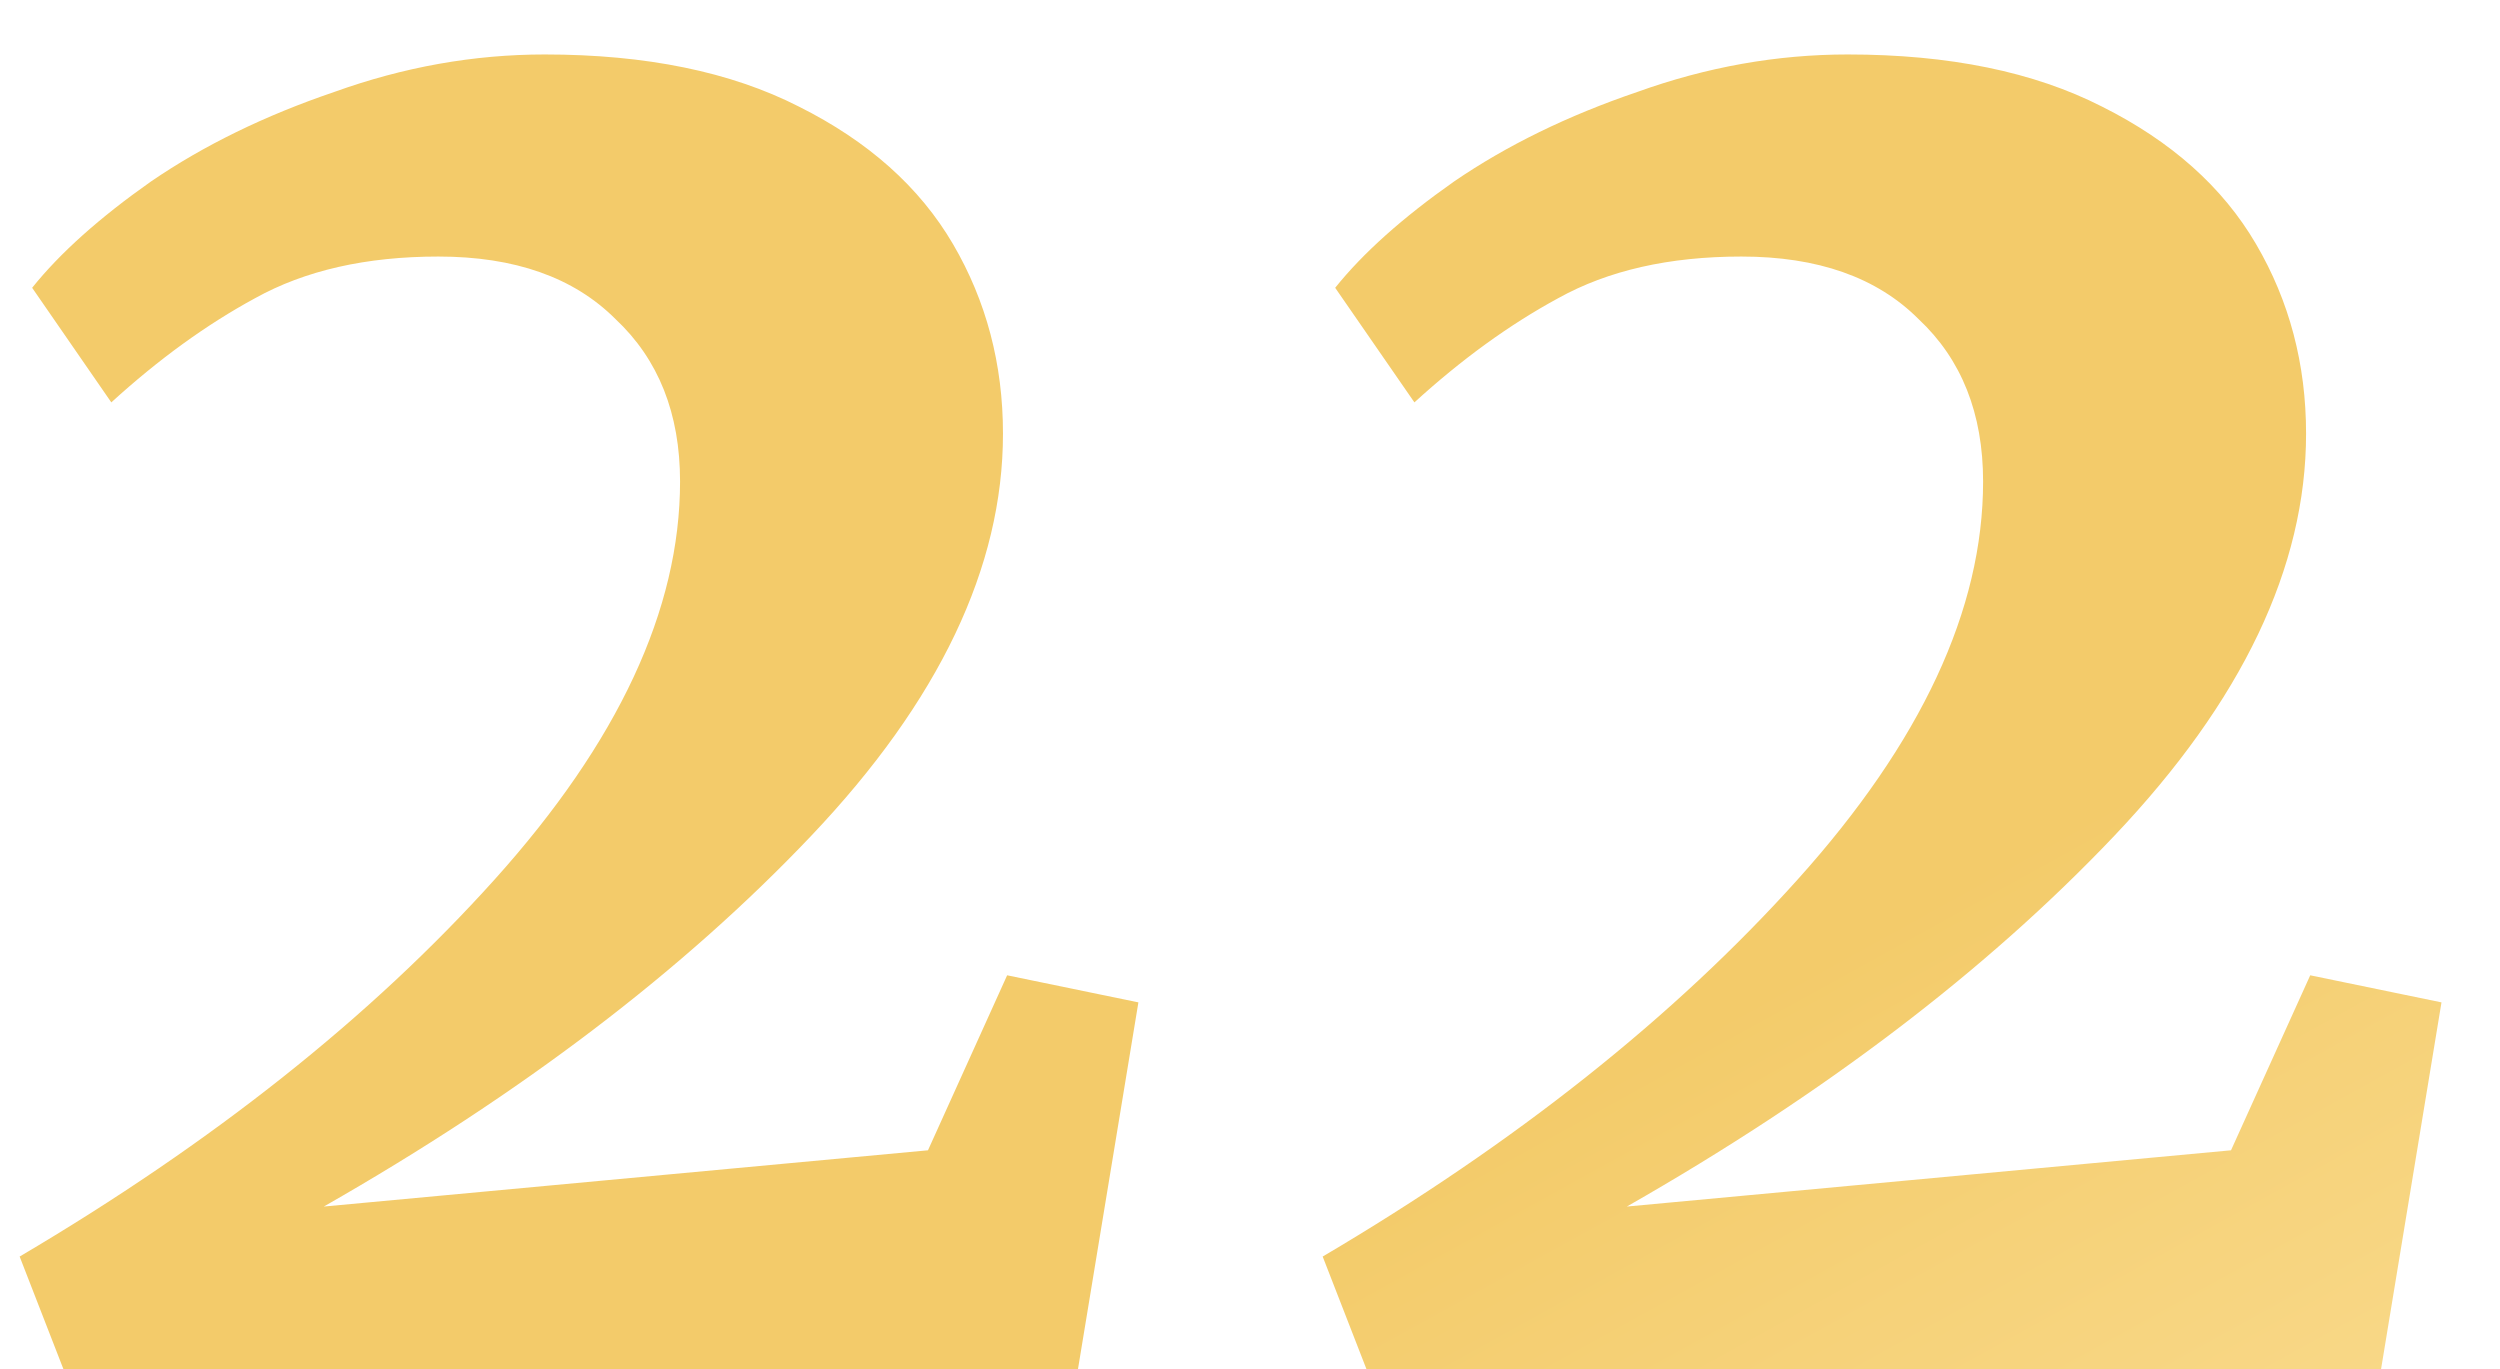
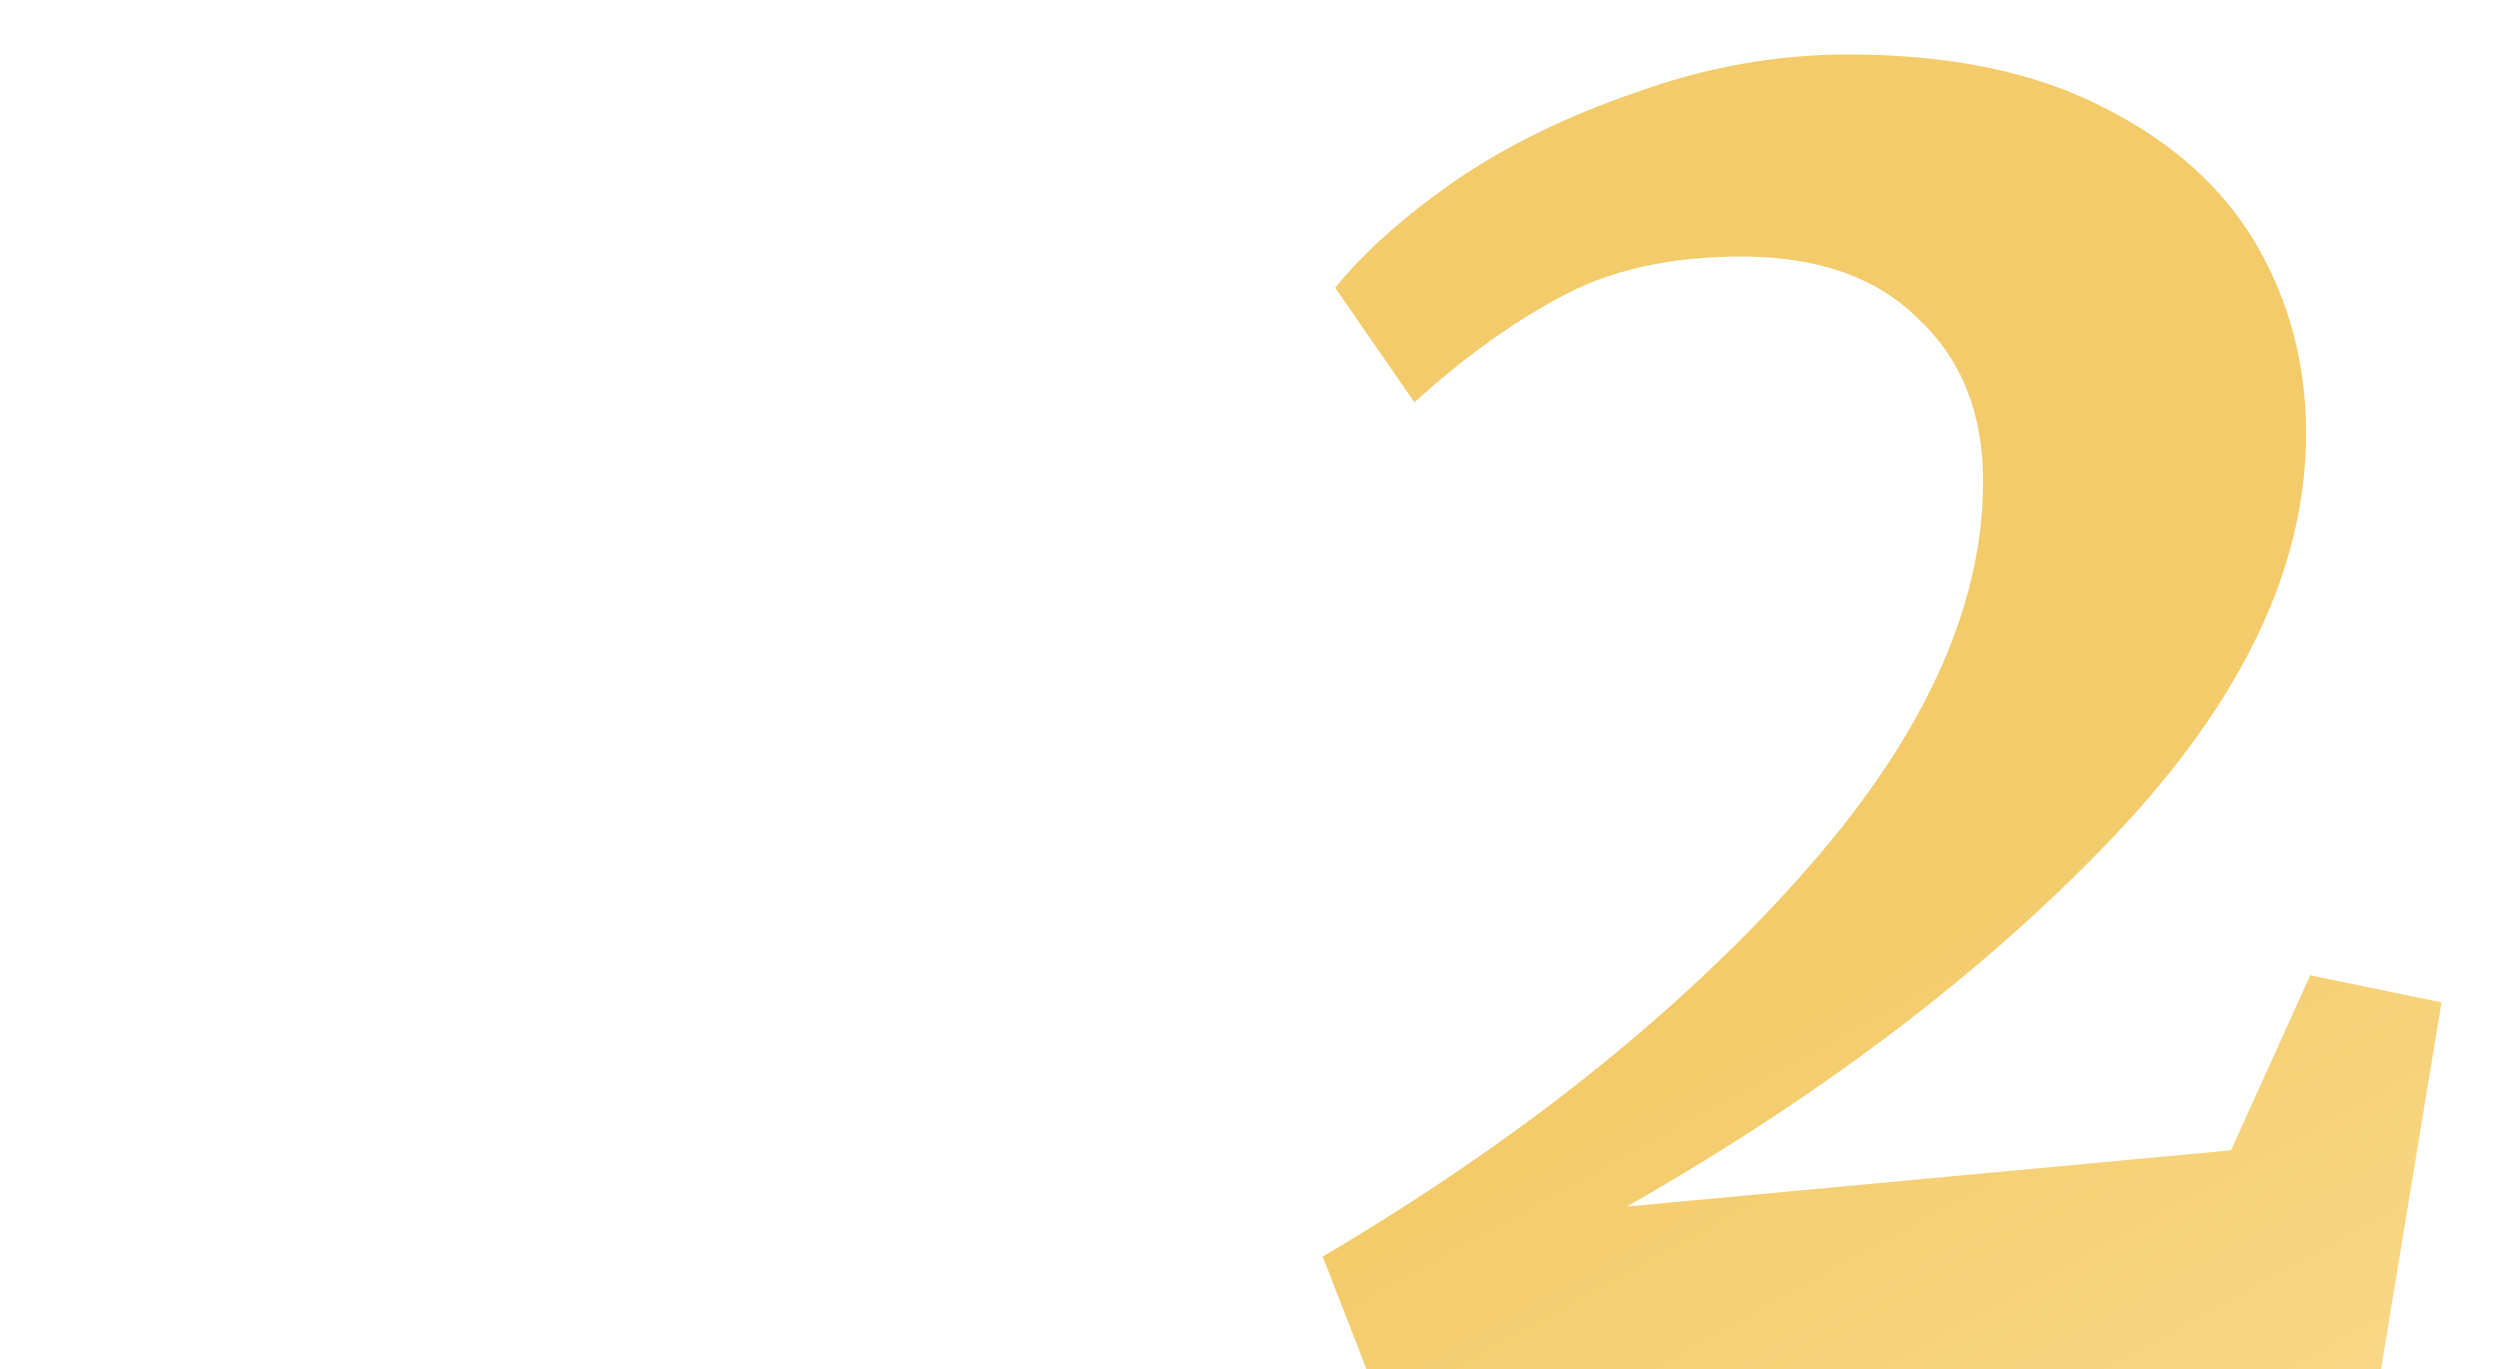
<svg xmlns="http://www.w3.org/2000/svg" width="42" height="23" viewBox="0 0 42 23" fill="none">
-   <path d="M0.33 21.11C3.573 19.197 6.233 17.085 8.31 14.775C10.387 12.465 11.425 10.237 11.425 8.09C11.425 6.947 11.063 6.037 10.34 5.36C9.64 4.66 8.648 4.31 7.365 4.31C6.152 4.31 5.125 4.543 4.285 5.01C3.468 5.453 2.663 6.037 1.87 6.76L0.54 4.835C1.007 4.252 1.672 3.657 2.535 3.05C3.422 2.443 4.448 1.942 5.615 1.545C6.782 1.125 7.96 0.915 9.15 0.915C10.853 0.915 12.277 1.207 13.42 1.79C14.587 2.373 15.45 3.143 16.01 4.1C16.57 5.057 16.85 6.118 16.85 7.285C16.85 9.525 15.777 11.777 13.63 14.04C11.483 16.303 8.753 18.38 5.44 20.27L15.59 19.325L16.92 16.385L19.125 16.84L18.11 23H1.065L0.33 21.11Z" fill="url(#paint0_linear_508_7)" />
  <path d="M22.221 21.11C25.465 19.197 28.125 17.085 30.201 14.775C32.278 12.465 33.316 10.237 33.316 8.09C33.316 6.947 32.955 6.037 32.231 5.36C31.532 4.66 30.54 4.31 29.256 4.31C28.043 4.31 27.017 4.543 26.177 5.01C25.36 5.453 24.555 6.037 23.762 6.76L22.431 4.835C22.898 4.252 23.563 3.657 24.427 3.05C25.313 2.443 26.34 1.942 27.506 1.545C28.673 1.125 29.852 0.915 31.041 0.915C32.745 0.915 34.168 1.207 35.312 1.79C36.478 2.373 37.342 3.143 37.901 4.1C38.462 5.057 38.742 6.118 38.742 7.285C38.742 9.525 37.668 11.777 35.522 14.04C33.375 16.303 30.645 18.38 27.331 20.27L37.481 19.325L38.812 16.385L41.017 16.84L40.002 23H22.956L22.221 21.11Z" fill="url(#paint1_linear_508_7)" />
  <defs>
    <linearGradient id="paint0_linear_508_7" x1="50.684" y1="27.92" x2="29.303" y2="-10.788" gradientUnits="userSpaceOnUse">
      <stop stop-color="#FDE3A0" />
      <stop offset="0.453" stop-color="#F3CB6A" />
      <stop offset="1" stop-color="#F3CB6A" />
    </linearGradient>
    <linearGradient id="paint1_linear_508_7" x1="50.684" y1="27.92" x2="29.303" y2="-10.788" gradientUnits="userSpaceOnUse">
      <stop stop-color="#FDE3A0" />
      <stop offset="0.453" stop-color="#F3CB6A" />
      <stop offset="1" stop-color="#F3CB6A" />
    </linearGradient>
  </defs>
</svg>